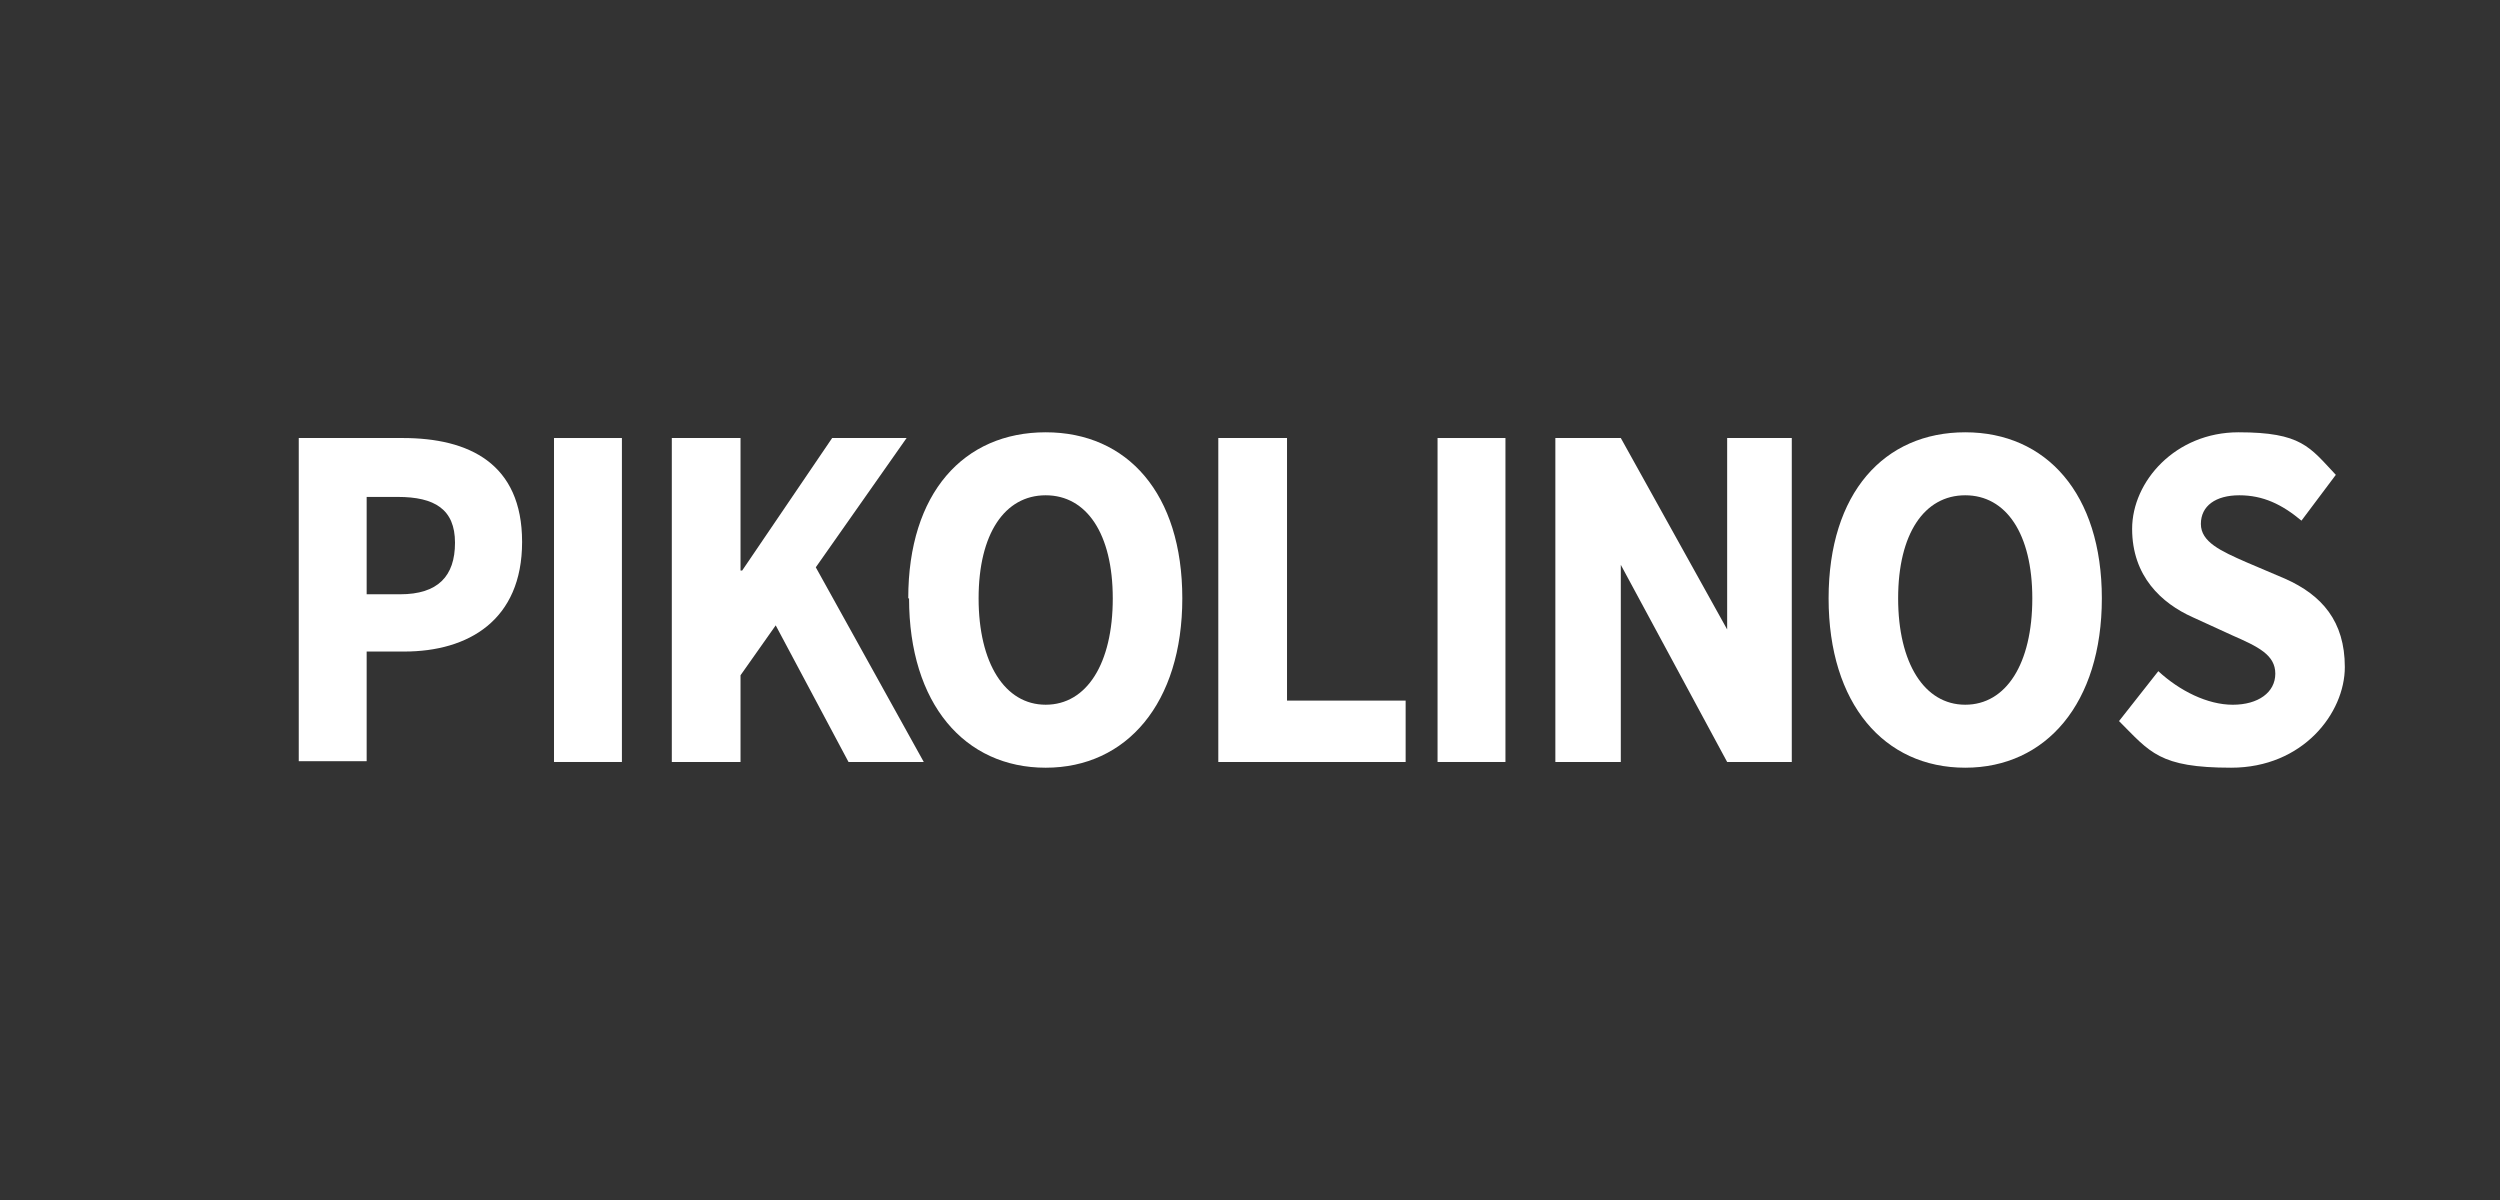
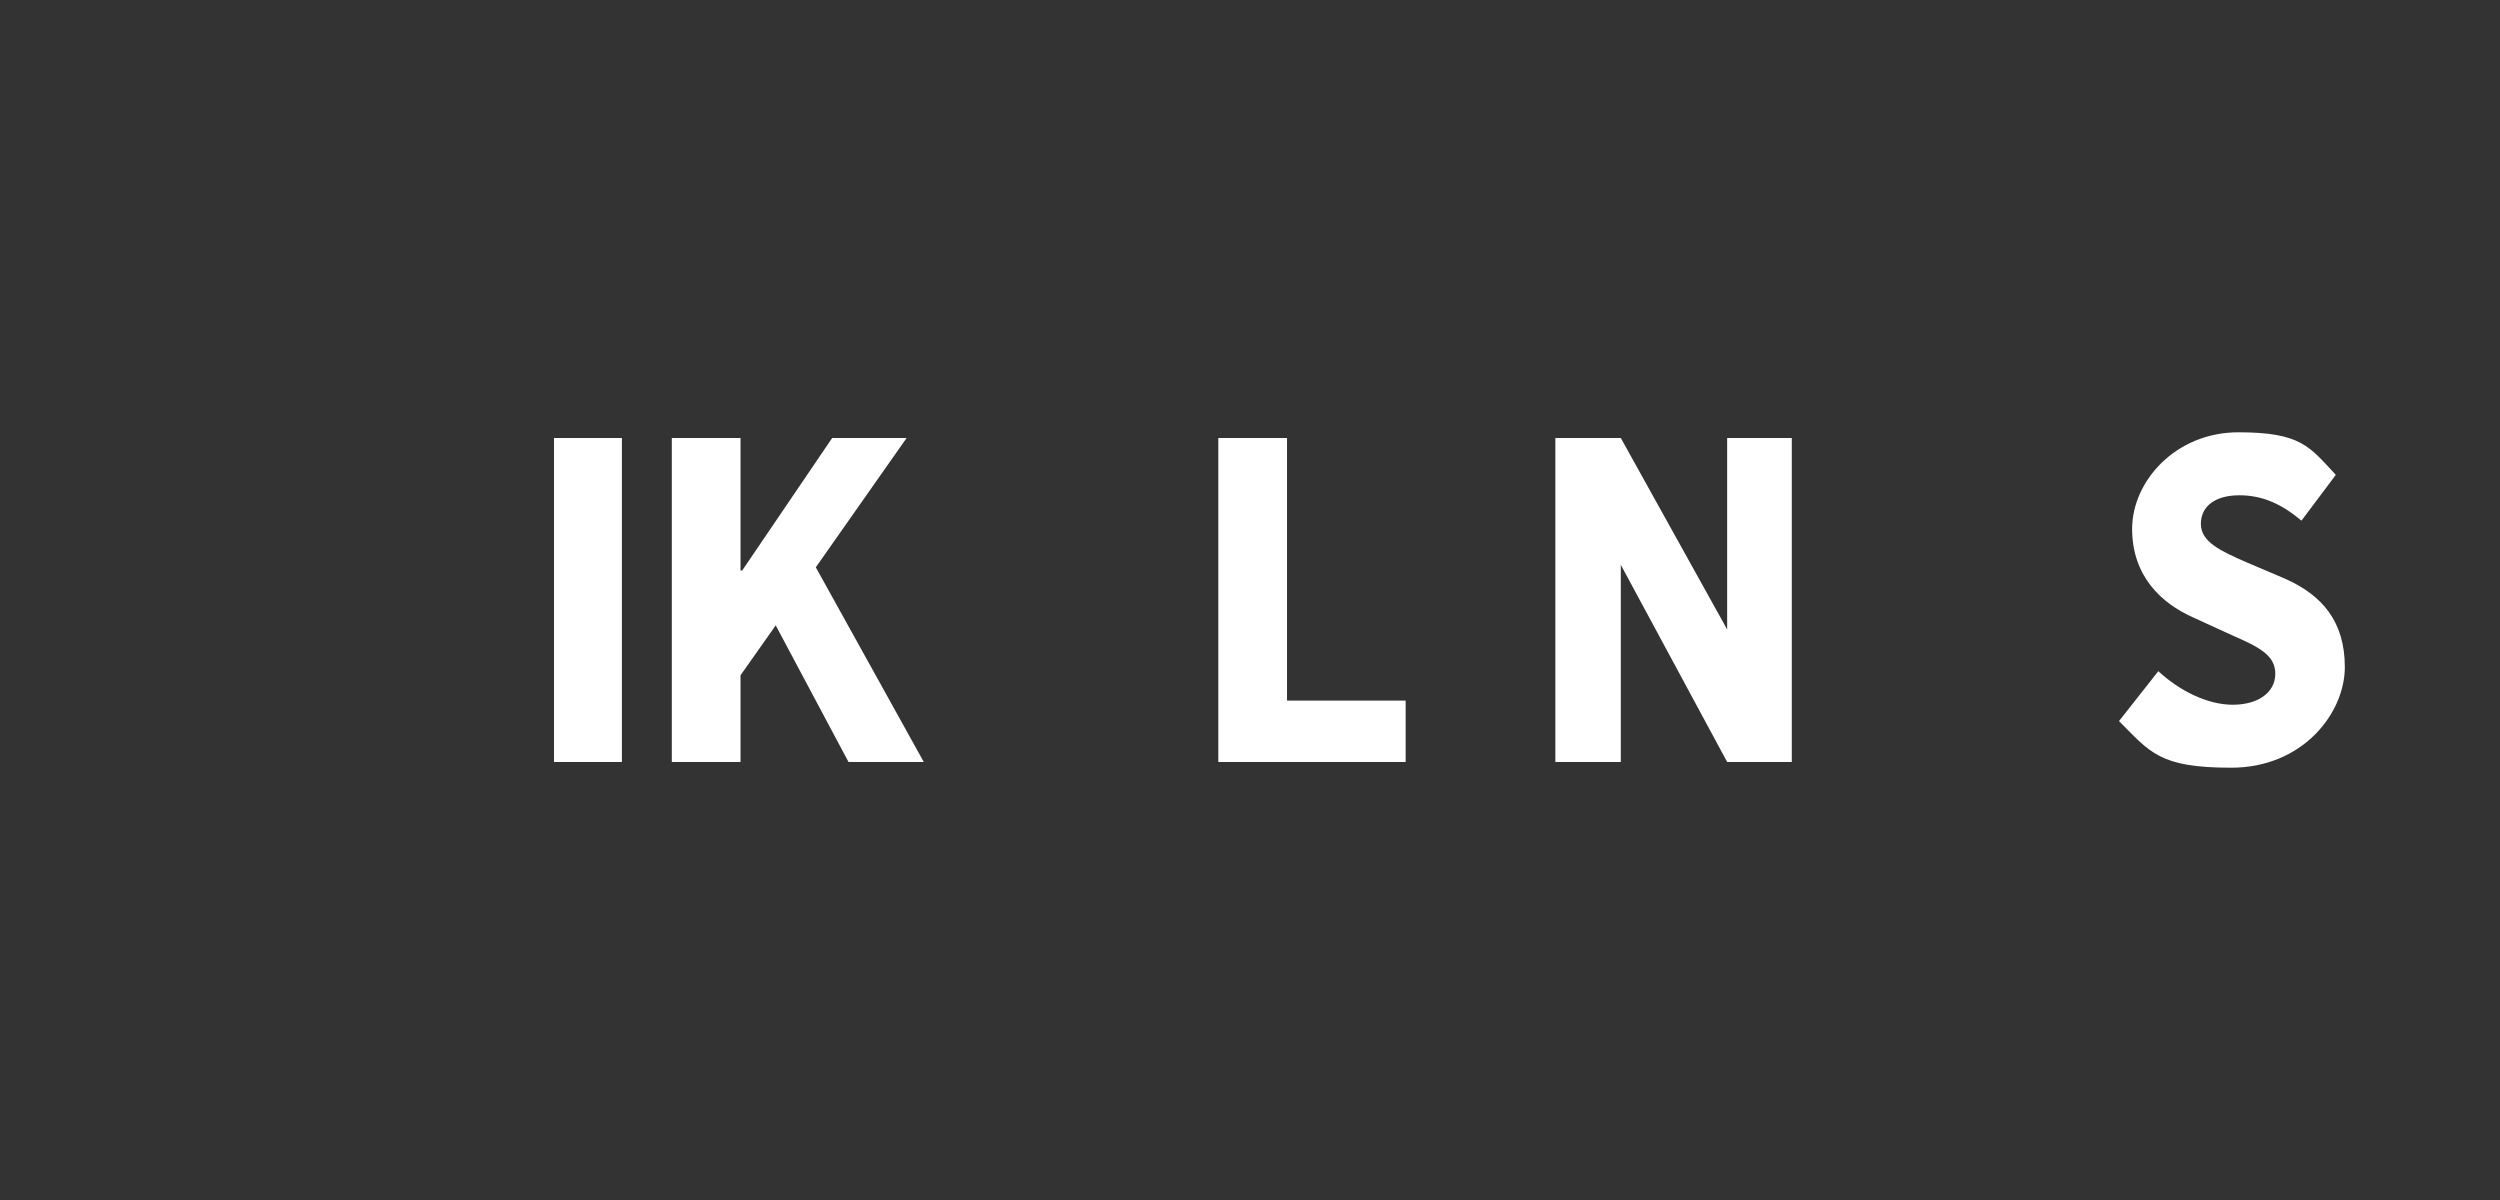
<svg xmlns="http://www.w3.org/2000/svg" width="350" height="168" viewBox="0 0 350 168">
  <rect x="0" y="0" width="350" height="168" fill="#333333" stroke="none" />
  <defs>
    <clipPath id="clip-pikolinos-350white">
      <rect width="350" height="168" />
    </clipPath>
  </defs>
  <g id="pikolinos-350white" clip-path="url(#clip-pikolinos-350white)">
    <g id="Pikolinos" transform="translate(41.826 60.621)">
      <path id="Tracé_28" data-name="Tracé 28" d="M177.652.6V27.4L162.763.6H153.6V45.955h9.163v-27.6l14.889,27.6H186.7V.6Z" transform="translate(22.324 0.102)" fill="#fff" />
-       <path id="Tracé_29" data-name="Tracé 29" d="M14.2,22.476c5.269,0,7.674-2.52,7.674-7.216s-2.863-6.414-8.017-6.414H9.506v13.63h4.7ZM0,.6H14.546c9.277,0,16.722,3.551,16.722,14.546S23.708,30.493,14.775,30.493H9.506V45.841H0Z" transform="translate(0 0.102)" fill="#fff" />
      <rect id="Rectangle_5" data-name="Rectangle 5" width="9.506" height="45.355" transform="translate(35.735 0.702)" fill="#fff" />
      <path id="Tracé_30" data-name="Tracé 30" d="M45.6.6h9.621V19.154h.229L68.049.6H78.471L65.758,18.7,80.876,45.955H70.339L60.146,26.828l-4.925,6.987V45.955H45.6Z" transform="translate(6.627 0.102)" fill="#fff" />
-       <path id="Tracé_31" data-name="Tracé 31" d="M103.133,23.15c0-9.048-3.665-14.431-9.392-14.431S84.35,14.1,84.35,23.15,88.015,38.04,93.742,38.04s9.392-5.727,9.392-14.889m-28.633,0C74.5,8.375,82.288-.1,93.742-.1s19.127,8.59,19.127,23.25S105.08,46.859,93.742,46.859,74.615,37.925,74.615,23.15" transform="translate(10.828 0)" fill="#fff" />
      <path id="Tracé_32" data-name="Tracé 32" d="M112.4.6h9.621V37.365h16.607v8.59H112.4Z" transform="translate(16.336 0.102)" fill="#fff" />
-       <rect id="Rectangle_6" data-name="Rectangle 6" width="9.506" height="45.355" transform="translate(159.431 0.702)" fill="#fff" />
-       <path id="Tracé_33" data-name="Tracé 33" d="M215.519,23.15c0-9.048-3.665-14.431-9.392-14.431s-9.392,5.383-9.392,14.431S200.4,38.04,206.127,38.04s9.392-5.727,9.392-14.889M187,23.15C187,8.375,194.788-.1,206.127-.1s19.127,8.59,19.127,23.25-7.788,23.708-19.127,23.708S187,37.925,187,23.15" transform="translate(27.178 0)" fill="#fff" />
      <path id="Tracé_34" data-name="Tracé 34" d="M222.5,40.33l5.5-6.987c2.978,2.749,6.872,4.7,10.423,4.7s5.956-1.718,5.956-4.352-2.405-3.78-6.07-5.383l-5.5-2.52c-4.352-1.947-8.475-5.727-8.475-12.37S230.4-.1,239.222-.1s9.964,2.062,13.629,5.956l-4.81,6.414c-2.749-2.291-5.383-3.551-8.7-3.551s-5.383,1.489-5.383,4.009,2.749,3.78,6.414,5.383L245.75,20.4c5.154,2.291,8.361,5.956,8.361,12.37s-5.841,14.088-15.92,14.088S226.852,44.683,222.5,40.33" transform="translate(32.338 0)" fill="#fff" />
    </g>
  </g>
</svg>